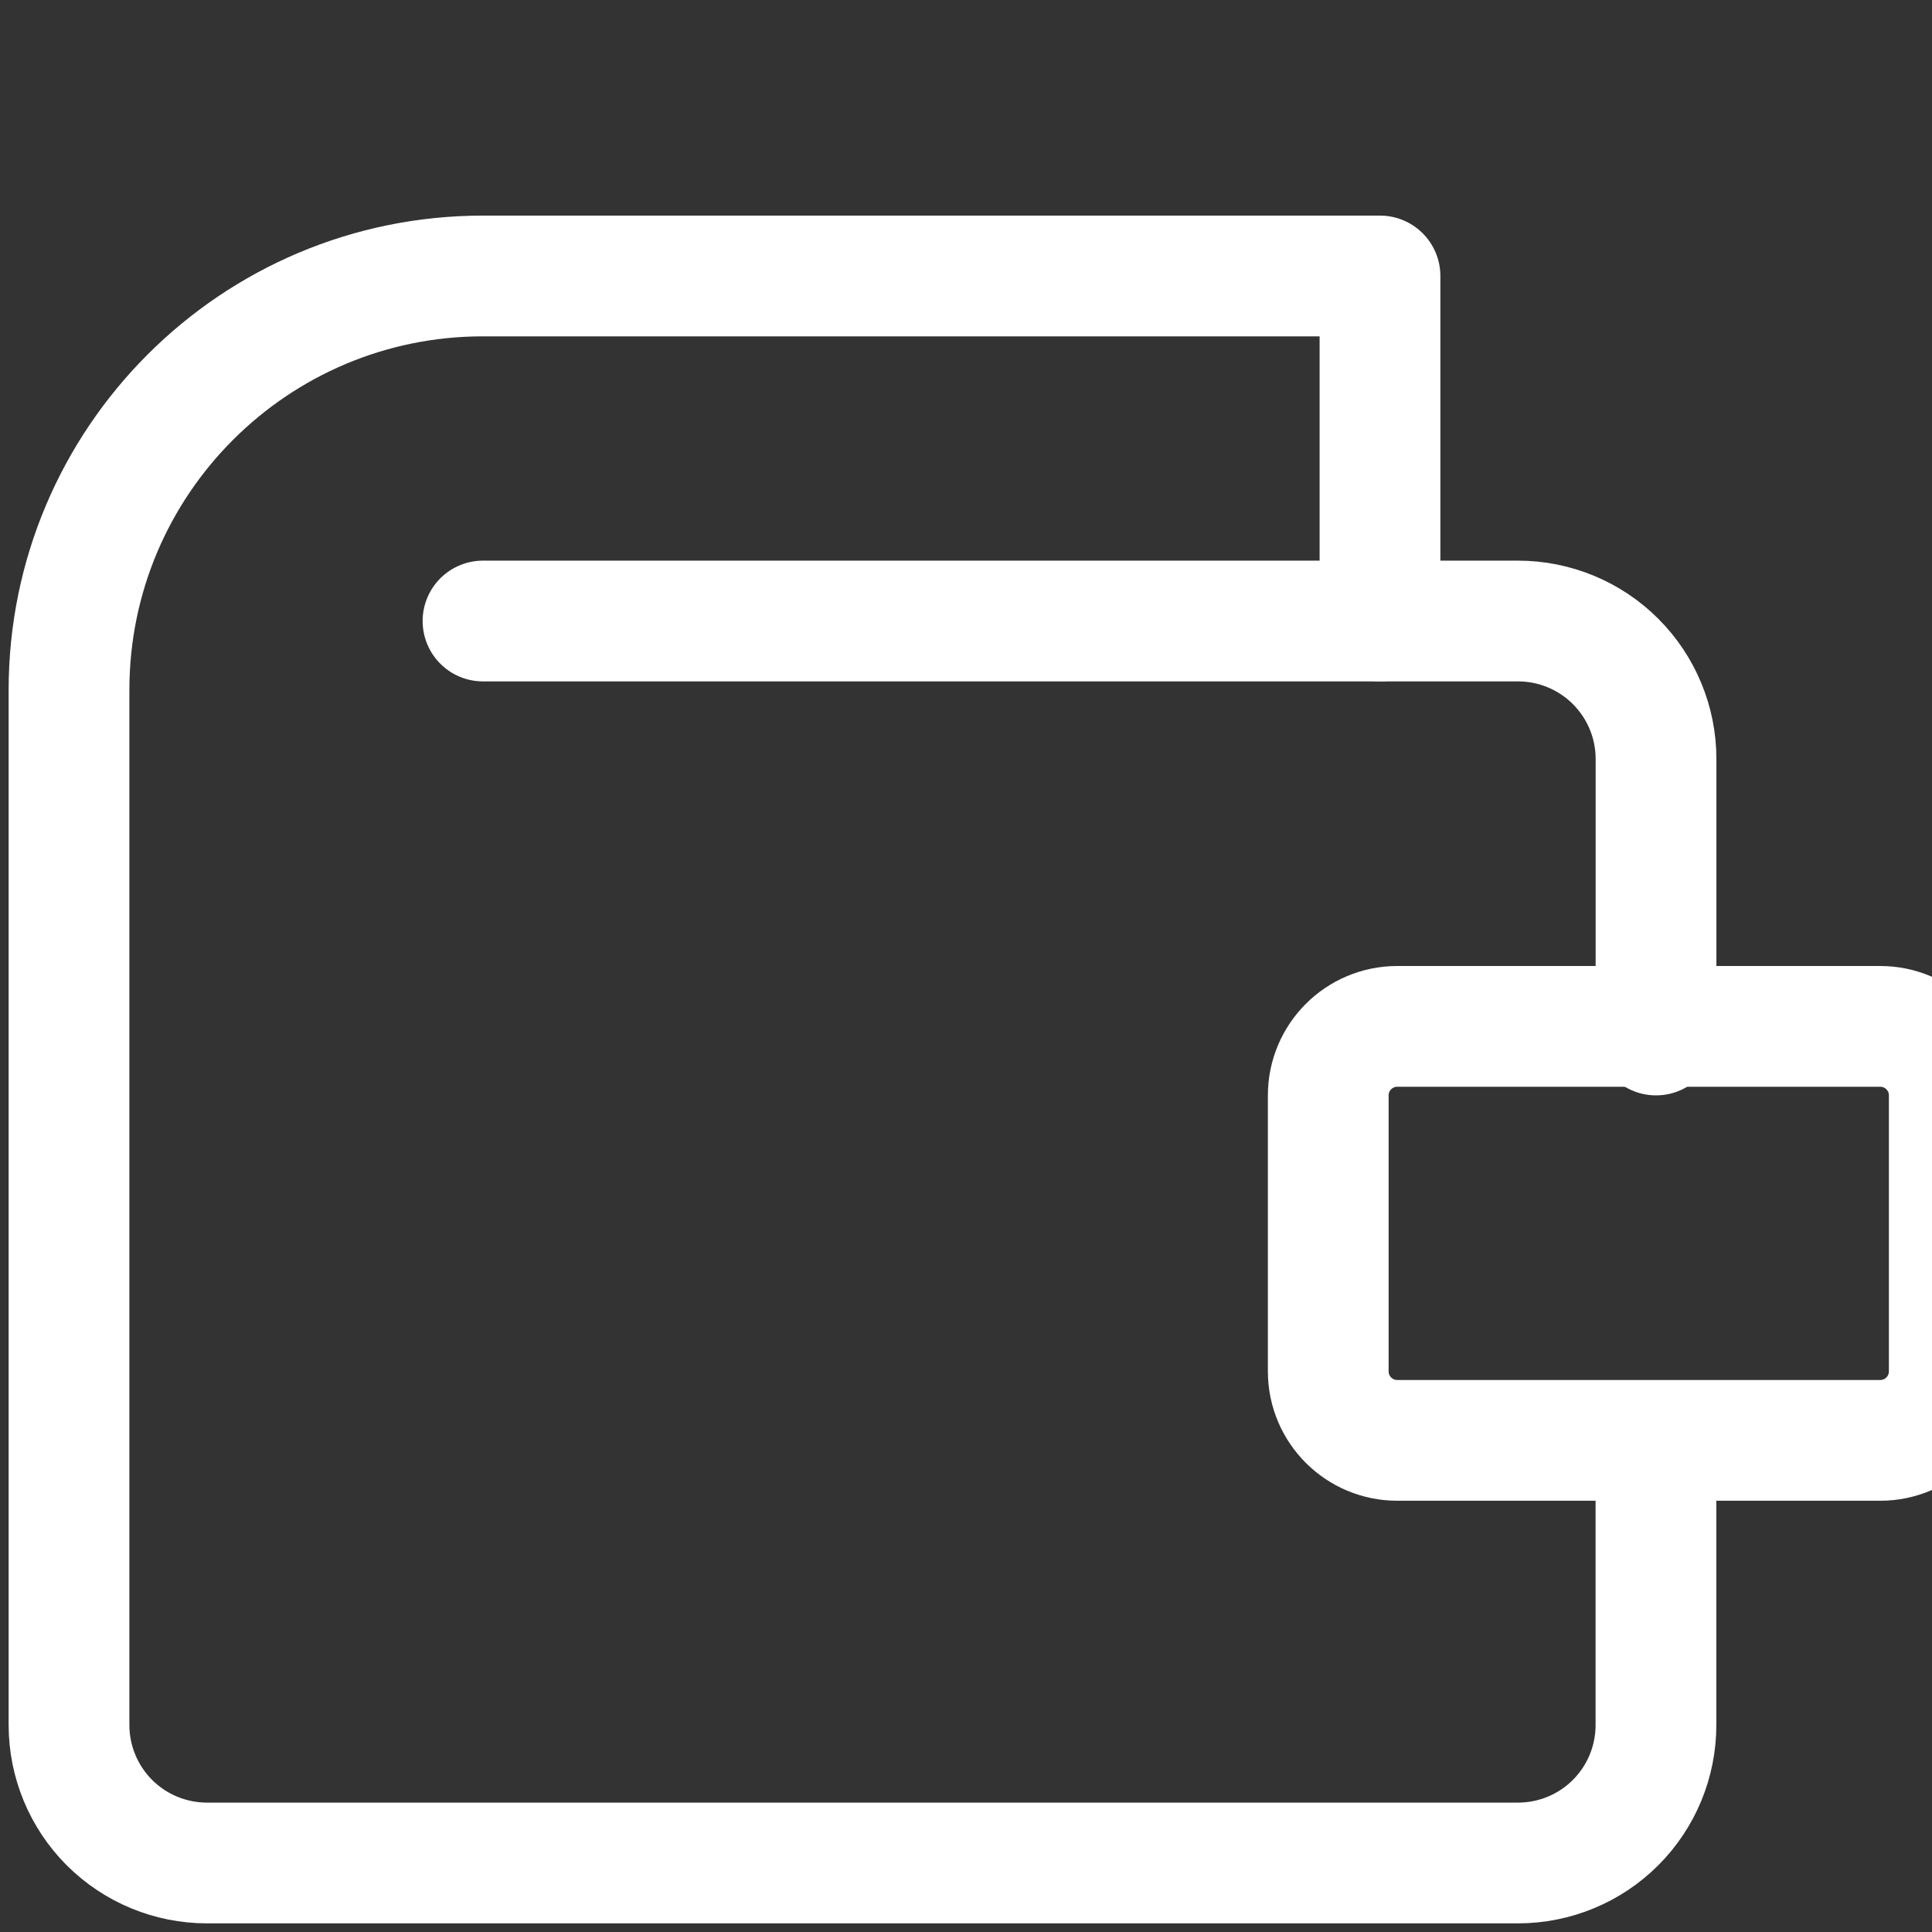
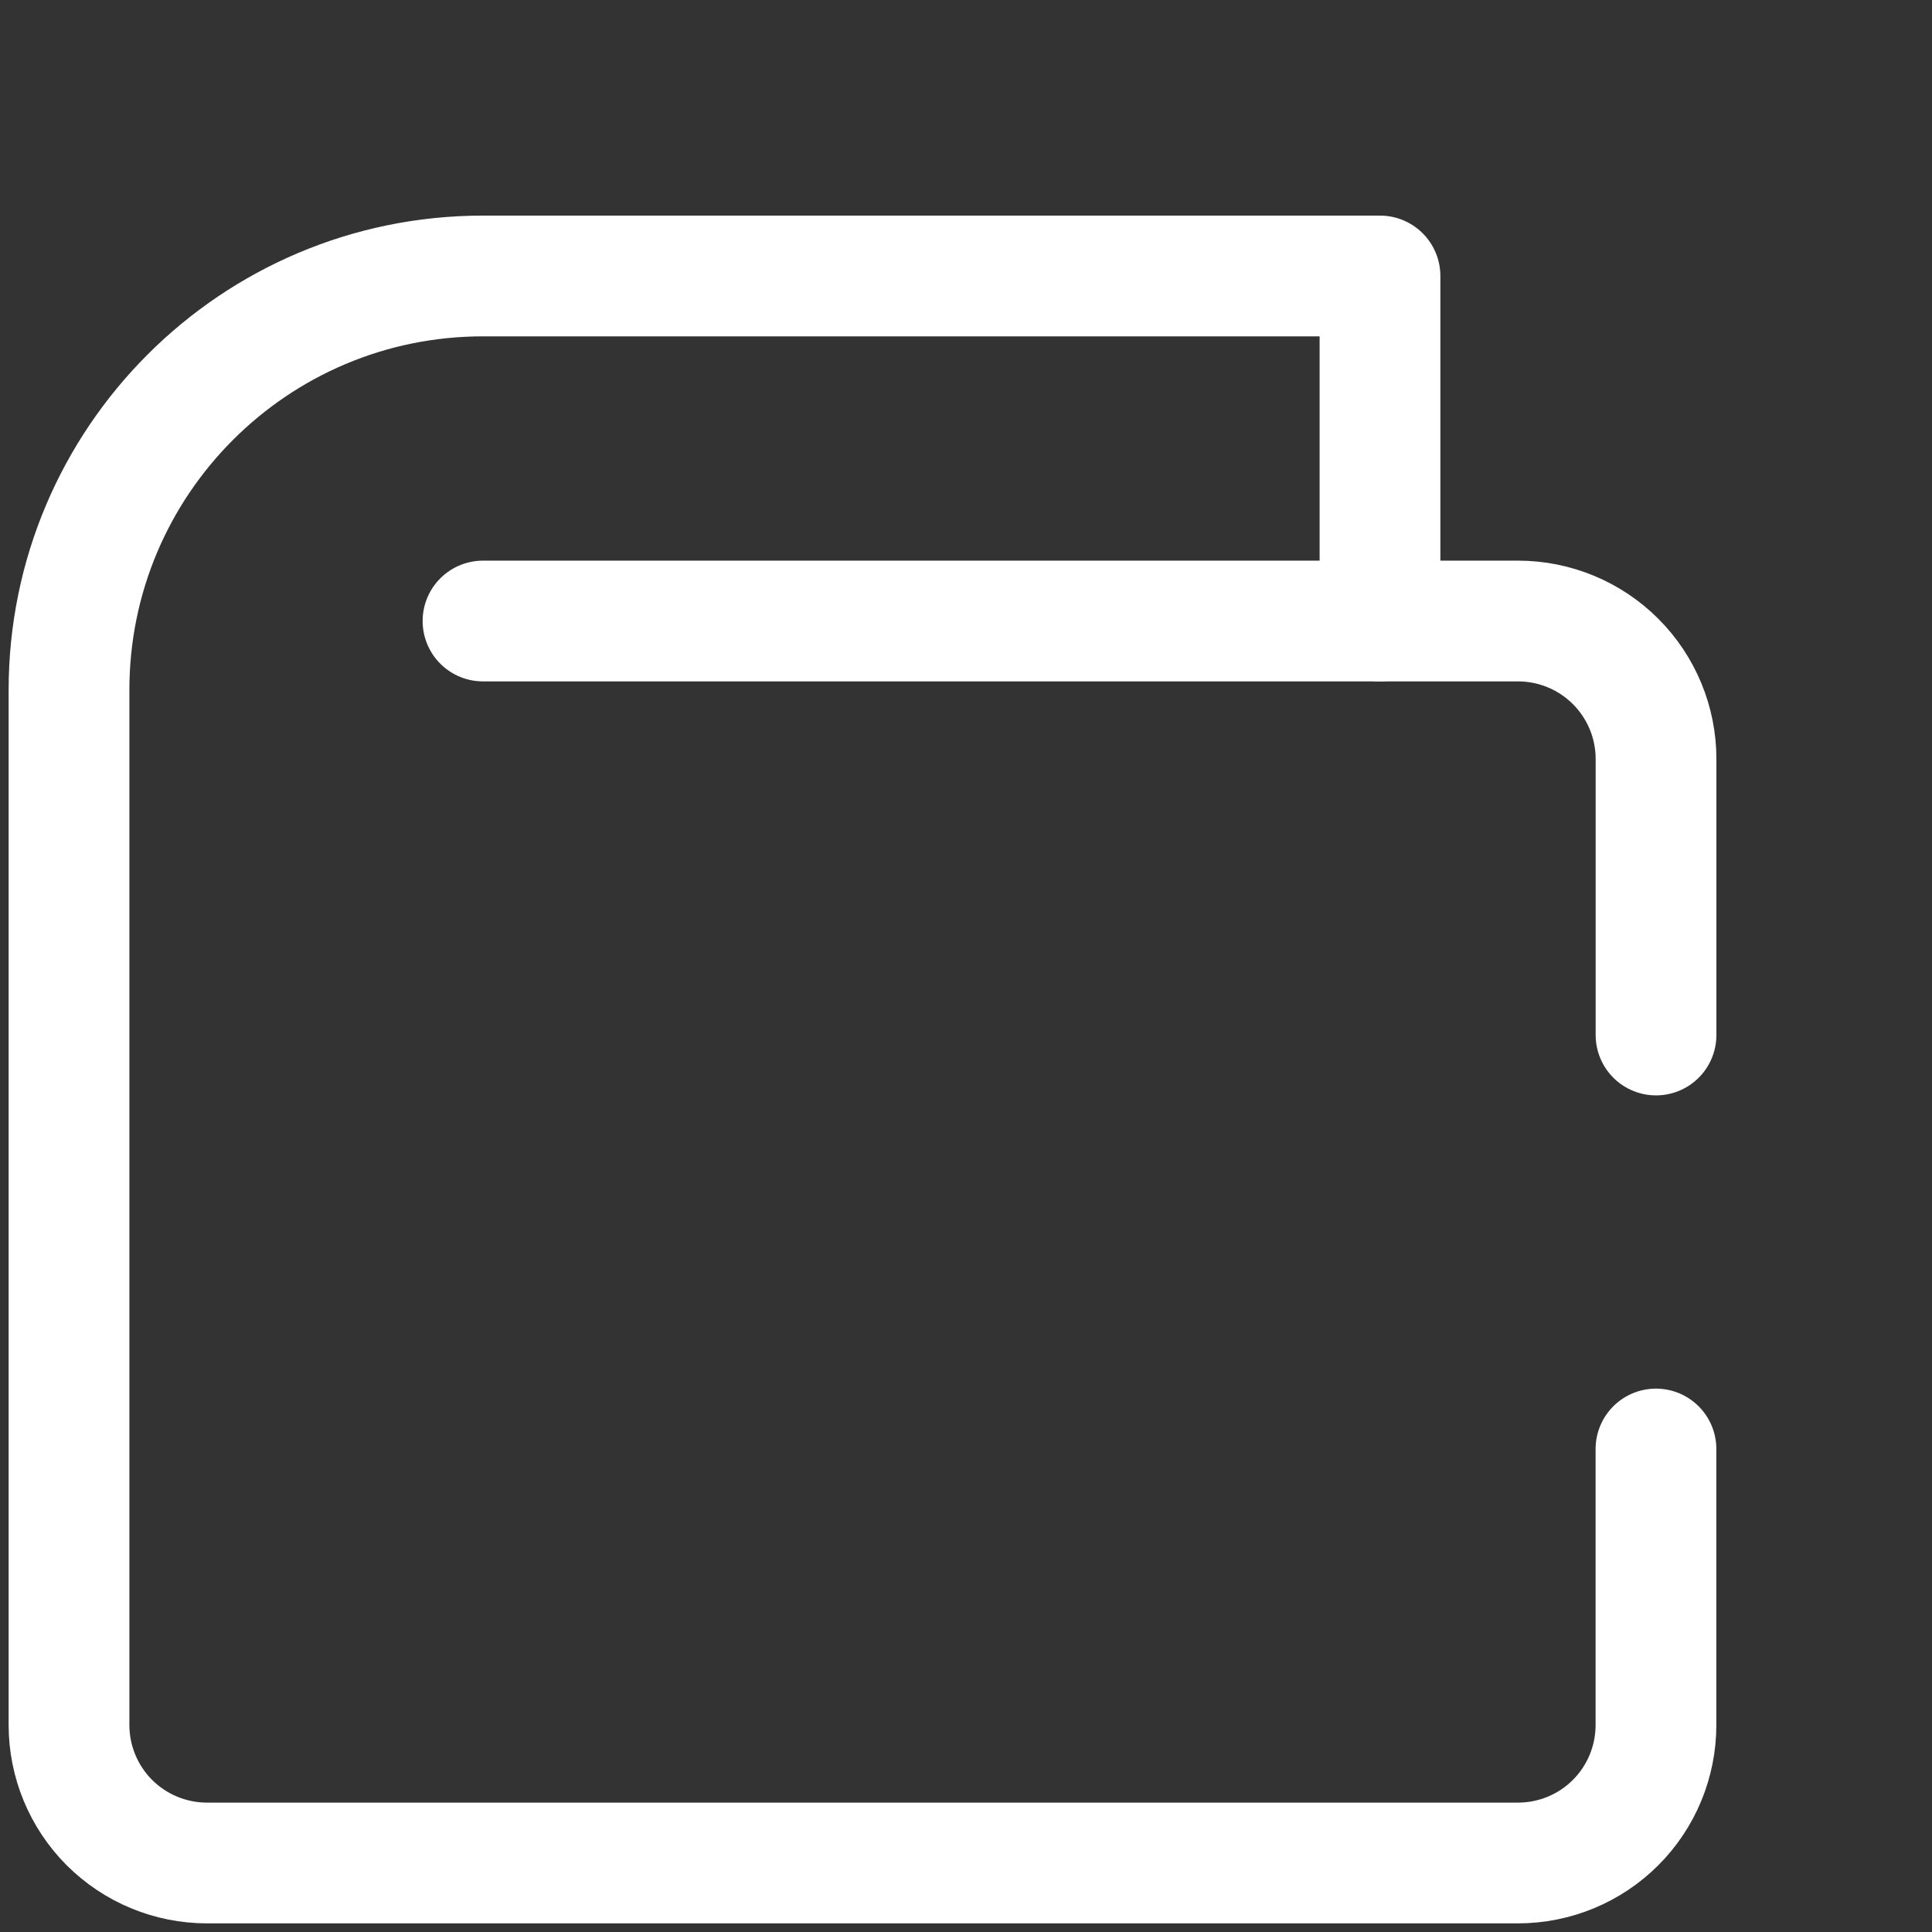
<svg xmlns="http://www.w3.org/2000/svg" width="32" height="32" viewBox="0 0 32 32" fill="none">
  <rect x="0" y="0" width="32" height="32" fill="#333333" stroke="none" />
  <g clip-path="url(#clip0_101_273)">
    <path d="M27.428 24V28.571C27.428 29.178 27.188 29.759 26.759 30.188C26.331 30.616 25.749 30.857 25.143 30.857H3.429C2.822 30.857 2.241 30.616 1.812 30.188C1.384 29.759 1.143 29.178 1.143 28.571V11.429C1.143 7.641 4.213 4.571 8 4.571H22.857V10.286" stroke="white" stroke-width="2" stroke-linecap="round" stroke-linejoin="round" />
-     <path d="M31.143 17H23.143C22.512 17 22 17.512 22 18.143V22.714C22 23.345 22.512 23.857 23.143 23.857H31.143C31.774 23.857 32.286 23.345 32.286 22.714V18.143C32.286 17.512 31.774 17 31.143 17Z" stroke="white" stroke-width="2" stroke-linecap="round" stroke-linejoin="round" />
    <path d="M27.429 17.143V12.571C27.429 11.965 27.188 11.384 26.759 10.955C26.331 10.527 25.749 10.286 25.143 10.286H8" stroke="white" stroke-width="2" stroke-linecap="round" stroke-linejoin="round" />
  </g>
  <defs>
    <clipPath id="clip0_101_273">
      <rect width="32" height="32" fill="white" />
    </clipPath>
  </defs>
</svg>